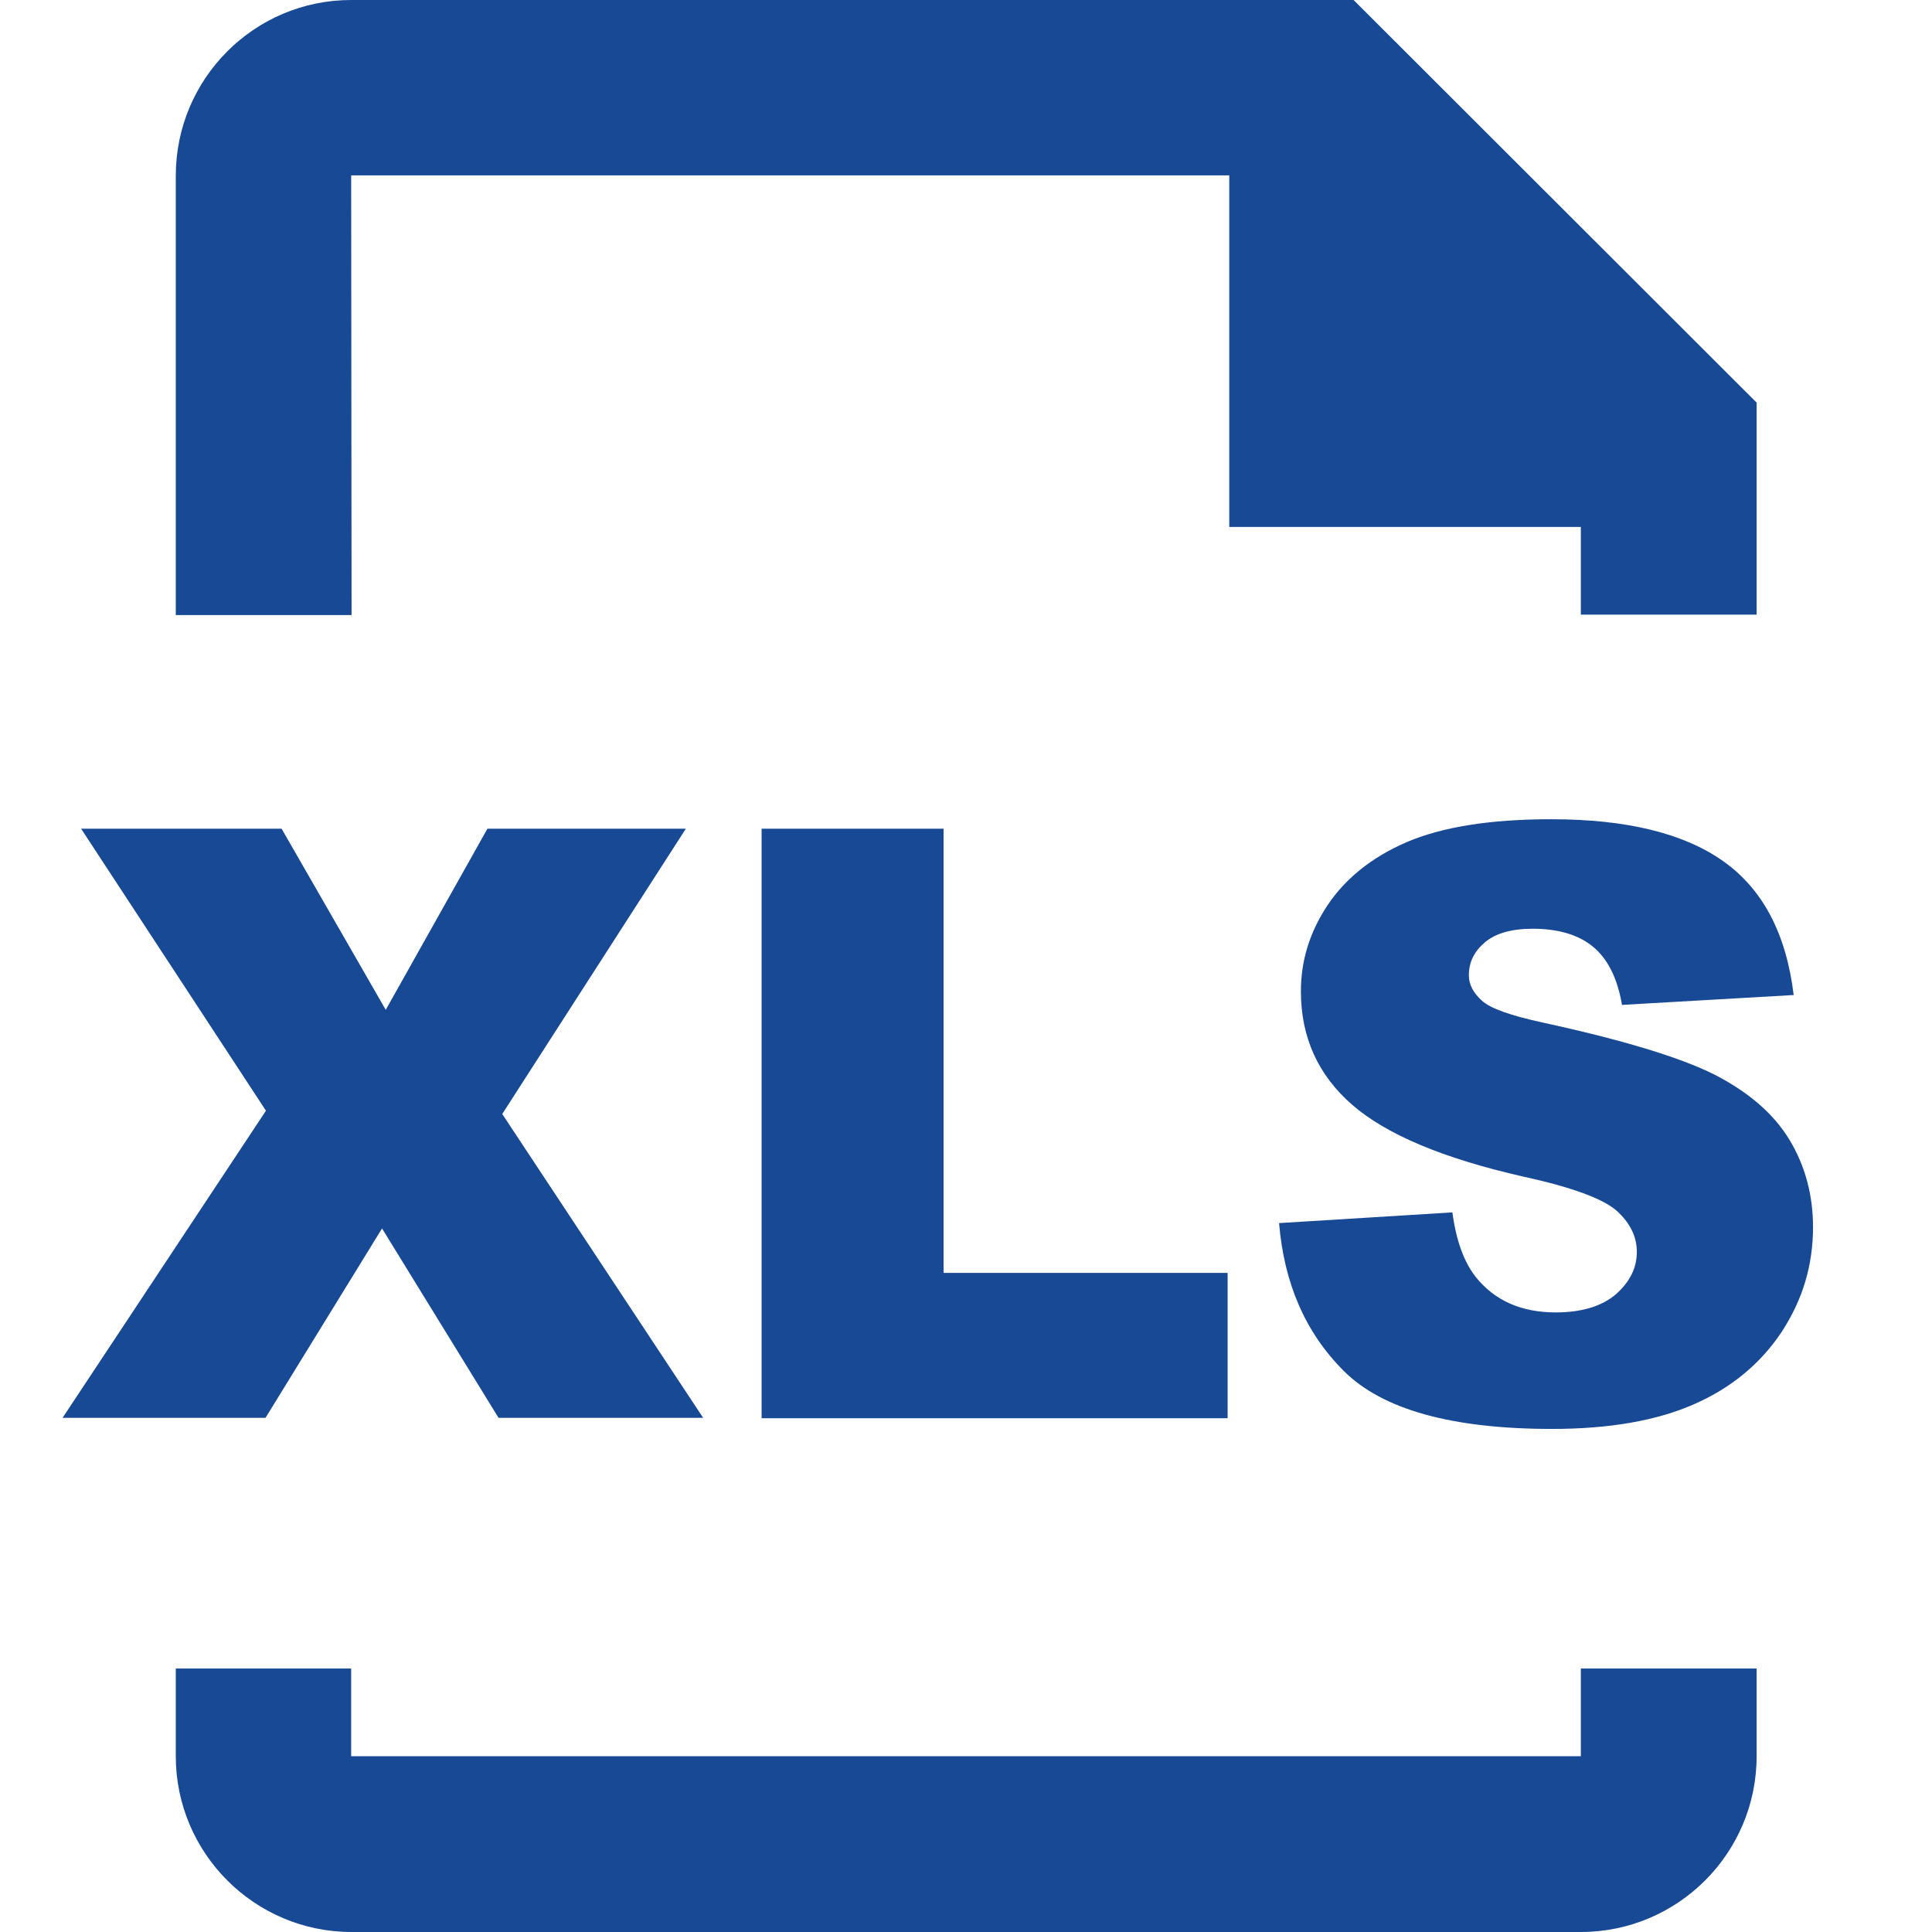
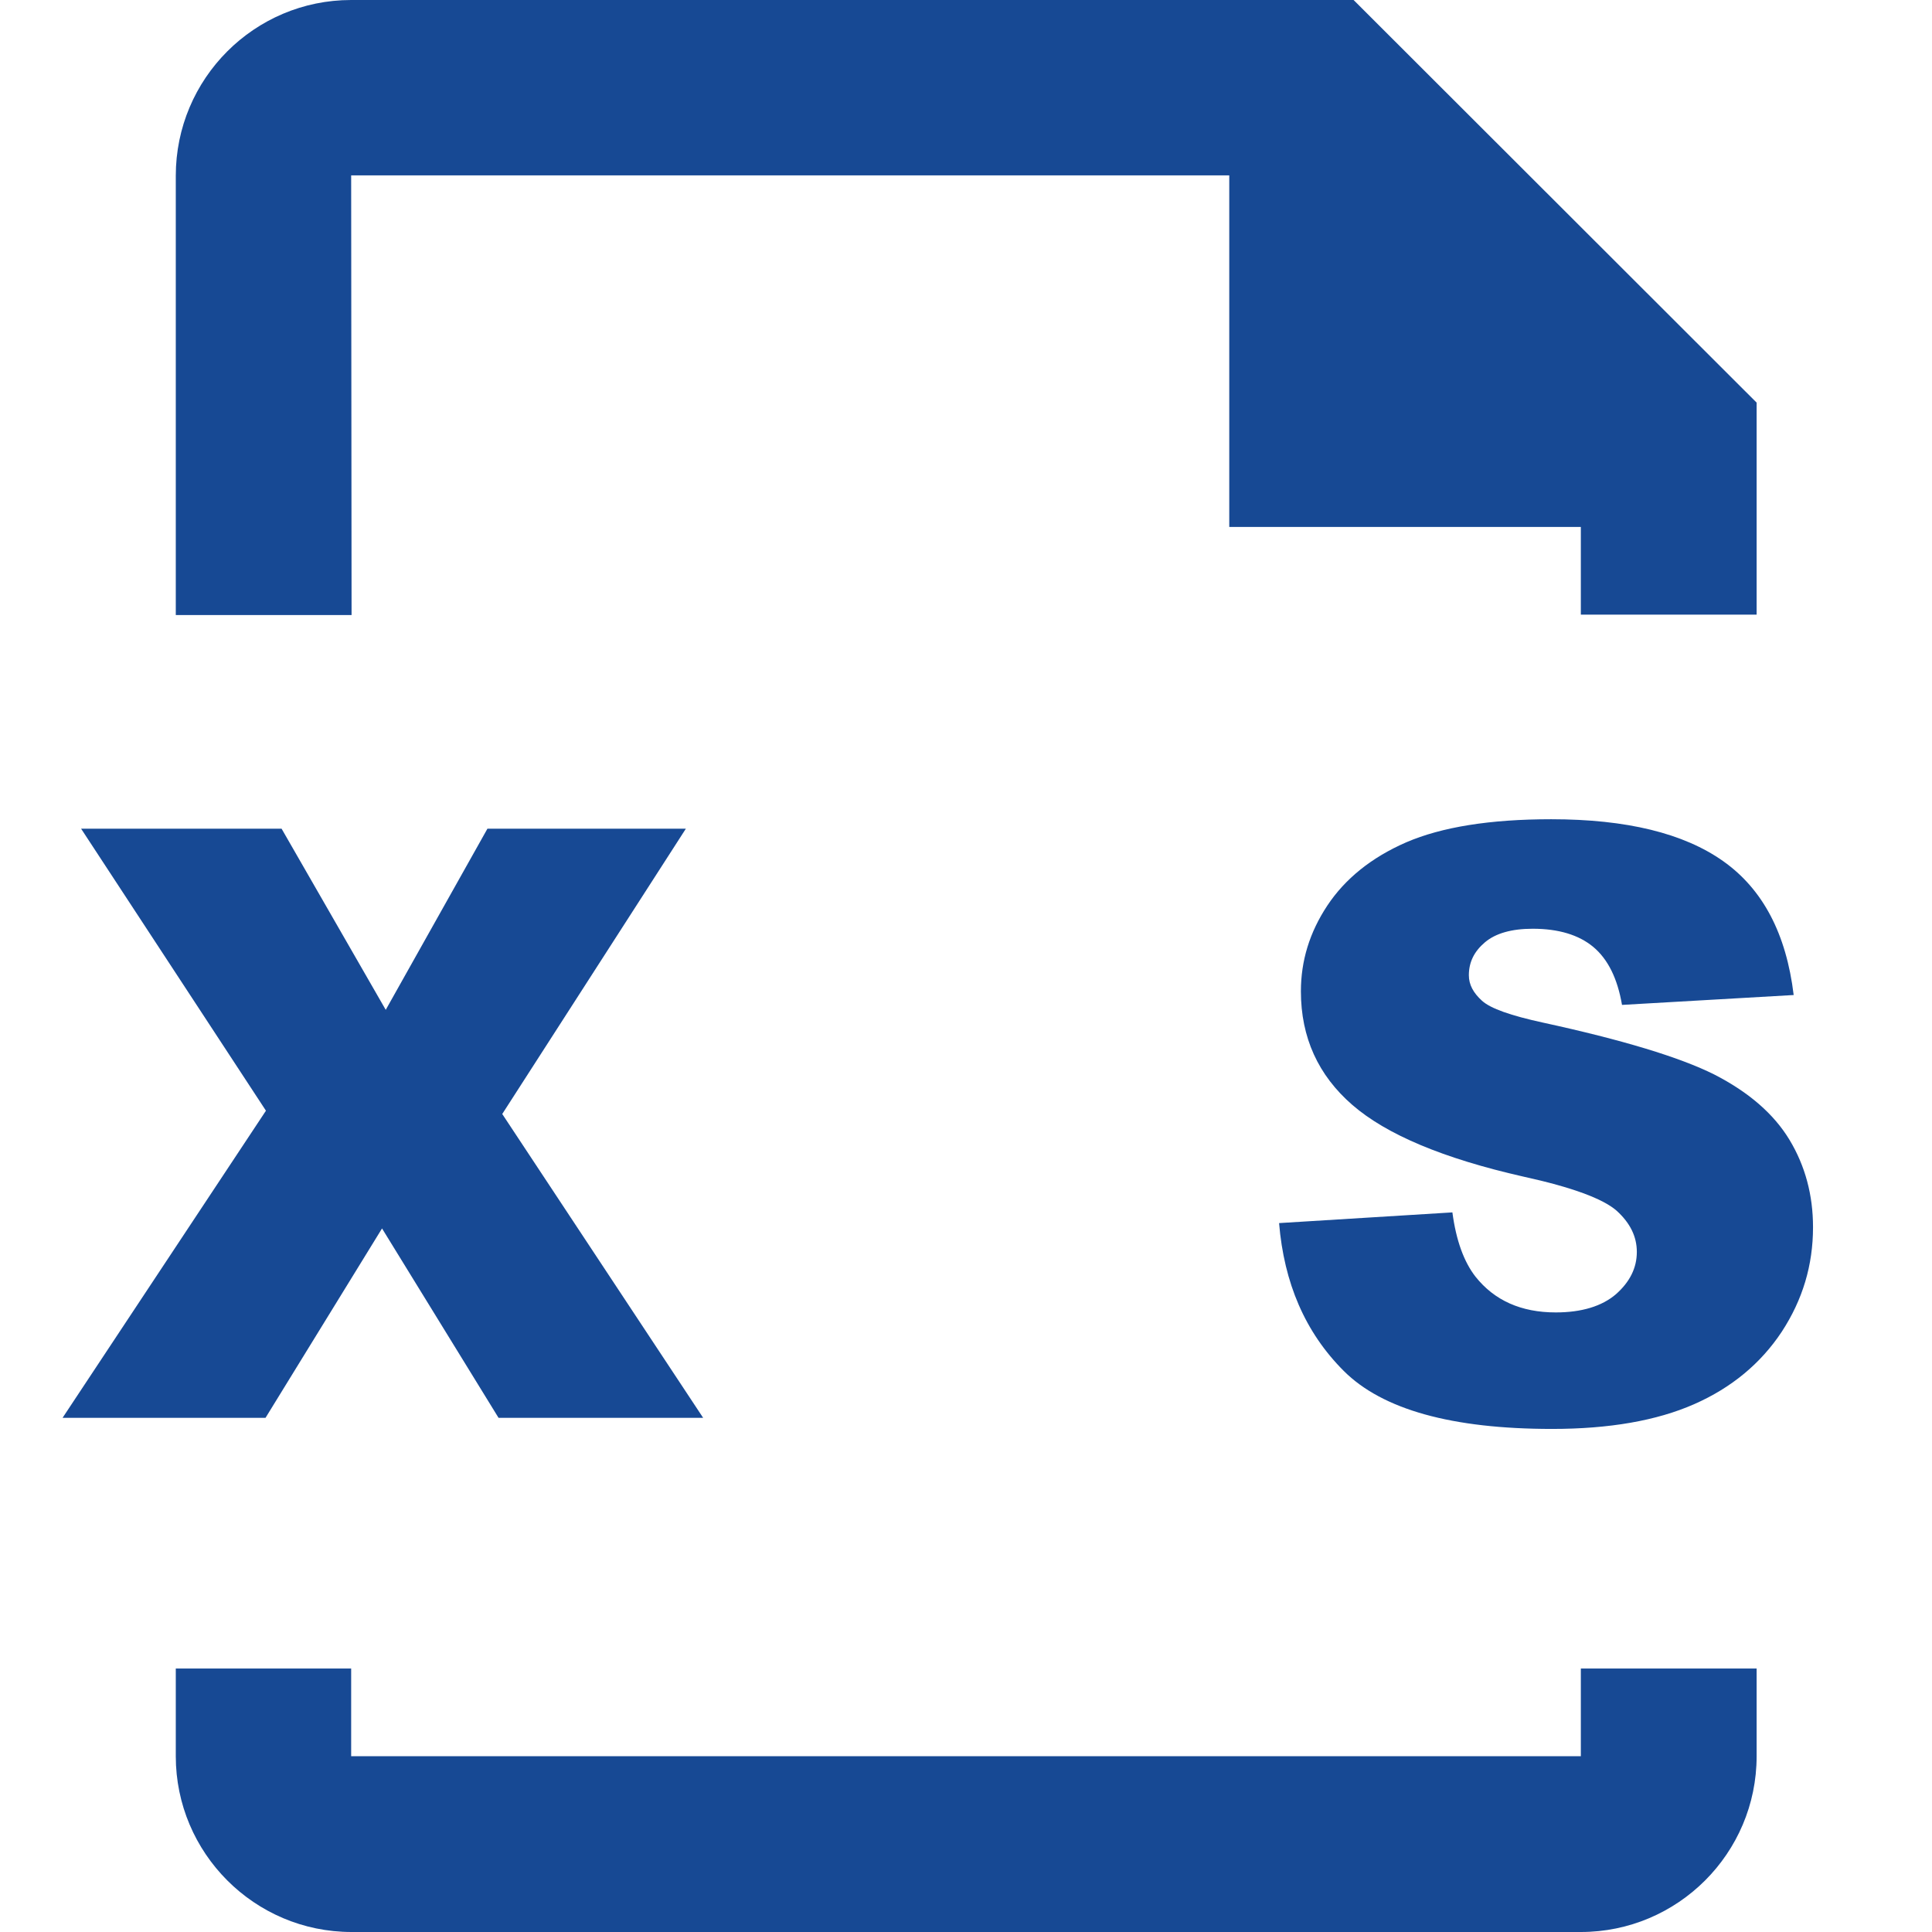
<svg xmlns="http://www.w3.org/2000/svg" version="1.1" id="Layer_1" x="0px" y="0px" width="469.3px" height="469.3px" viewBox="0 0 469.3 469.3" style="enable-background:new 0 0 469.3 469.3;" xml:space="preserve">
  <style type="text/css">
	.st0{fill:#174994;}
	.st1{fill:none;}
</style>
  <g>
    <g>
      <g>
        <path class="st0" d="M85.3,42.6h213.3V128H384v21.3h42.7V97.8L328.8,0H85.3C61.8,0,42.7,19.1,42.7,42.7v106.7h42.7L85.3,42.6     L85.3,42.6z" />
        <path class="st0" d="M384,426.6H85.3v-21.3H42.7v21.3c0,23.5,19.1,42.7,42.7,42.7H384c23.5,0,42.7-19.1,42.7-42.7v-21.3H384     V426.6L384,426.6z" />
      </g>
    </g>
  </g>
  <g>
    <rect x="-14" y="201.3" class="st1" width="491" height="208" />
    <path class="st0" d="M19.7,201.3h48.7l25.3,44l24.7-44h48.2L122,270.6l48.8,73.8h-49.7l-28.3-46l-28.3,46H15.2l49.4-74.6   L19.7,201.3z" />
-     <path class="st0" d="M185,201.3h44.2v107.9h69v35.3H185V201.3z" />
    <path class="st0" d="M310.7,297.1l42.1-2.6c0.9,6.8,2.8,12,5.6,15.6c4.6,5.8,11.1,8.7,19.5,8.7c6.3,0,11.2-1.5,14.6-4.4   c3.4-3,5.1-6.4,5.1-10.3c0-3.7-1.6-7-4.9-10c-3.3-2.9-10.8-5.7-22.7-8.3c-19.4-4.4-33.2-10.2-41.5-17.4   c-8.3-7.2-12.5-16.4-12.5-27.6c0-7.4,2.1-14.3,6.4-20.8s10.7-11.7,19.2-15.4c8.6-3.7,20.3-5.6,35.2-5.6c18.3,0,32.2,3.4,41.8,10.2   c9.6,6.8,15.3,17.6,17.1,32.5l-41.7,2.4c-1.1-6.4-3.4-11.1-7-14.1c-3.5-2.9-8.4-4.4-14.7-4.4c-5.1,0-9,1.1-11.6,3.3s-3.9,4.8-3.9,8   c0,2.3,1.1,4.3,3.2,6.2s7,3.6,14.8,5.3c19.3,4.2,33.2,8.4,41.6,12.6c8.4,4.3,14.5,9.6,18.3,15.9s5.7,13.4,5.7,21.2   c0,9.2-2.5,17.6-7.6,25.4c-5.1,7.7-12.2,13.6-21.3,17.6c-9.1,4-20.6,6-34.5,6c-24.3,0-41.2-4.7-50.6-14.1S311.9,311.6,310.7,297.1z   " />
  </g>
</svg>